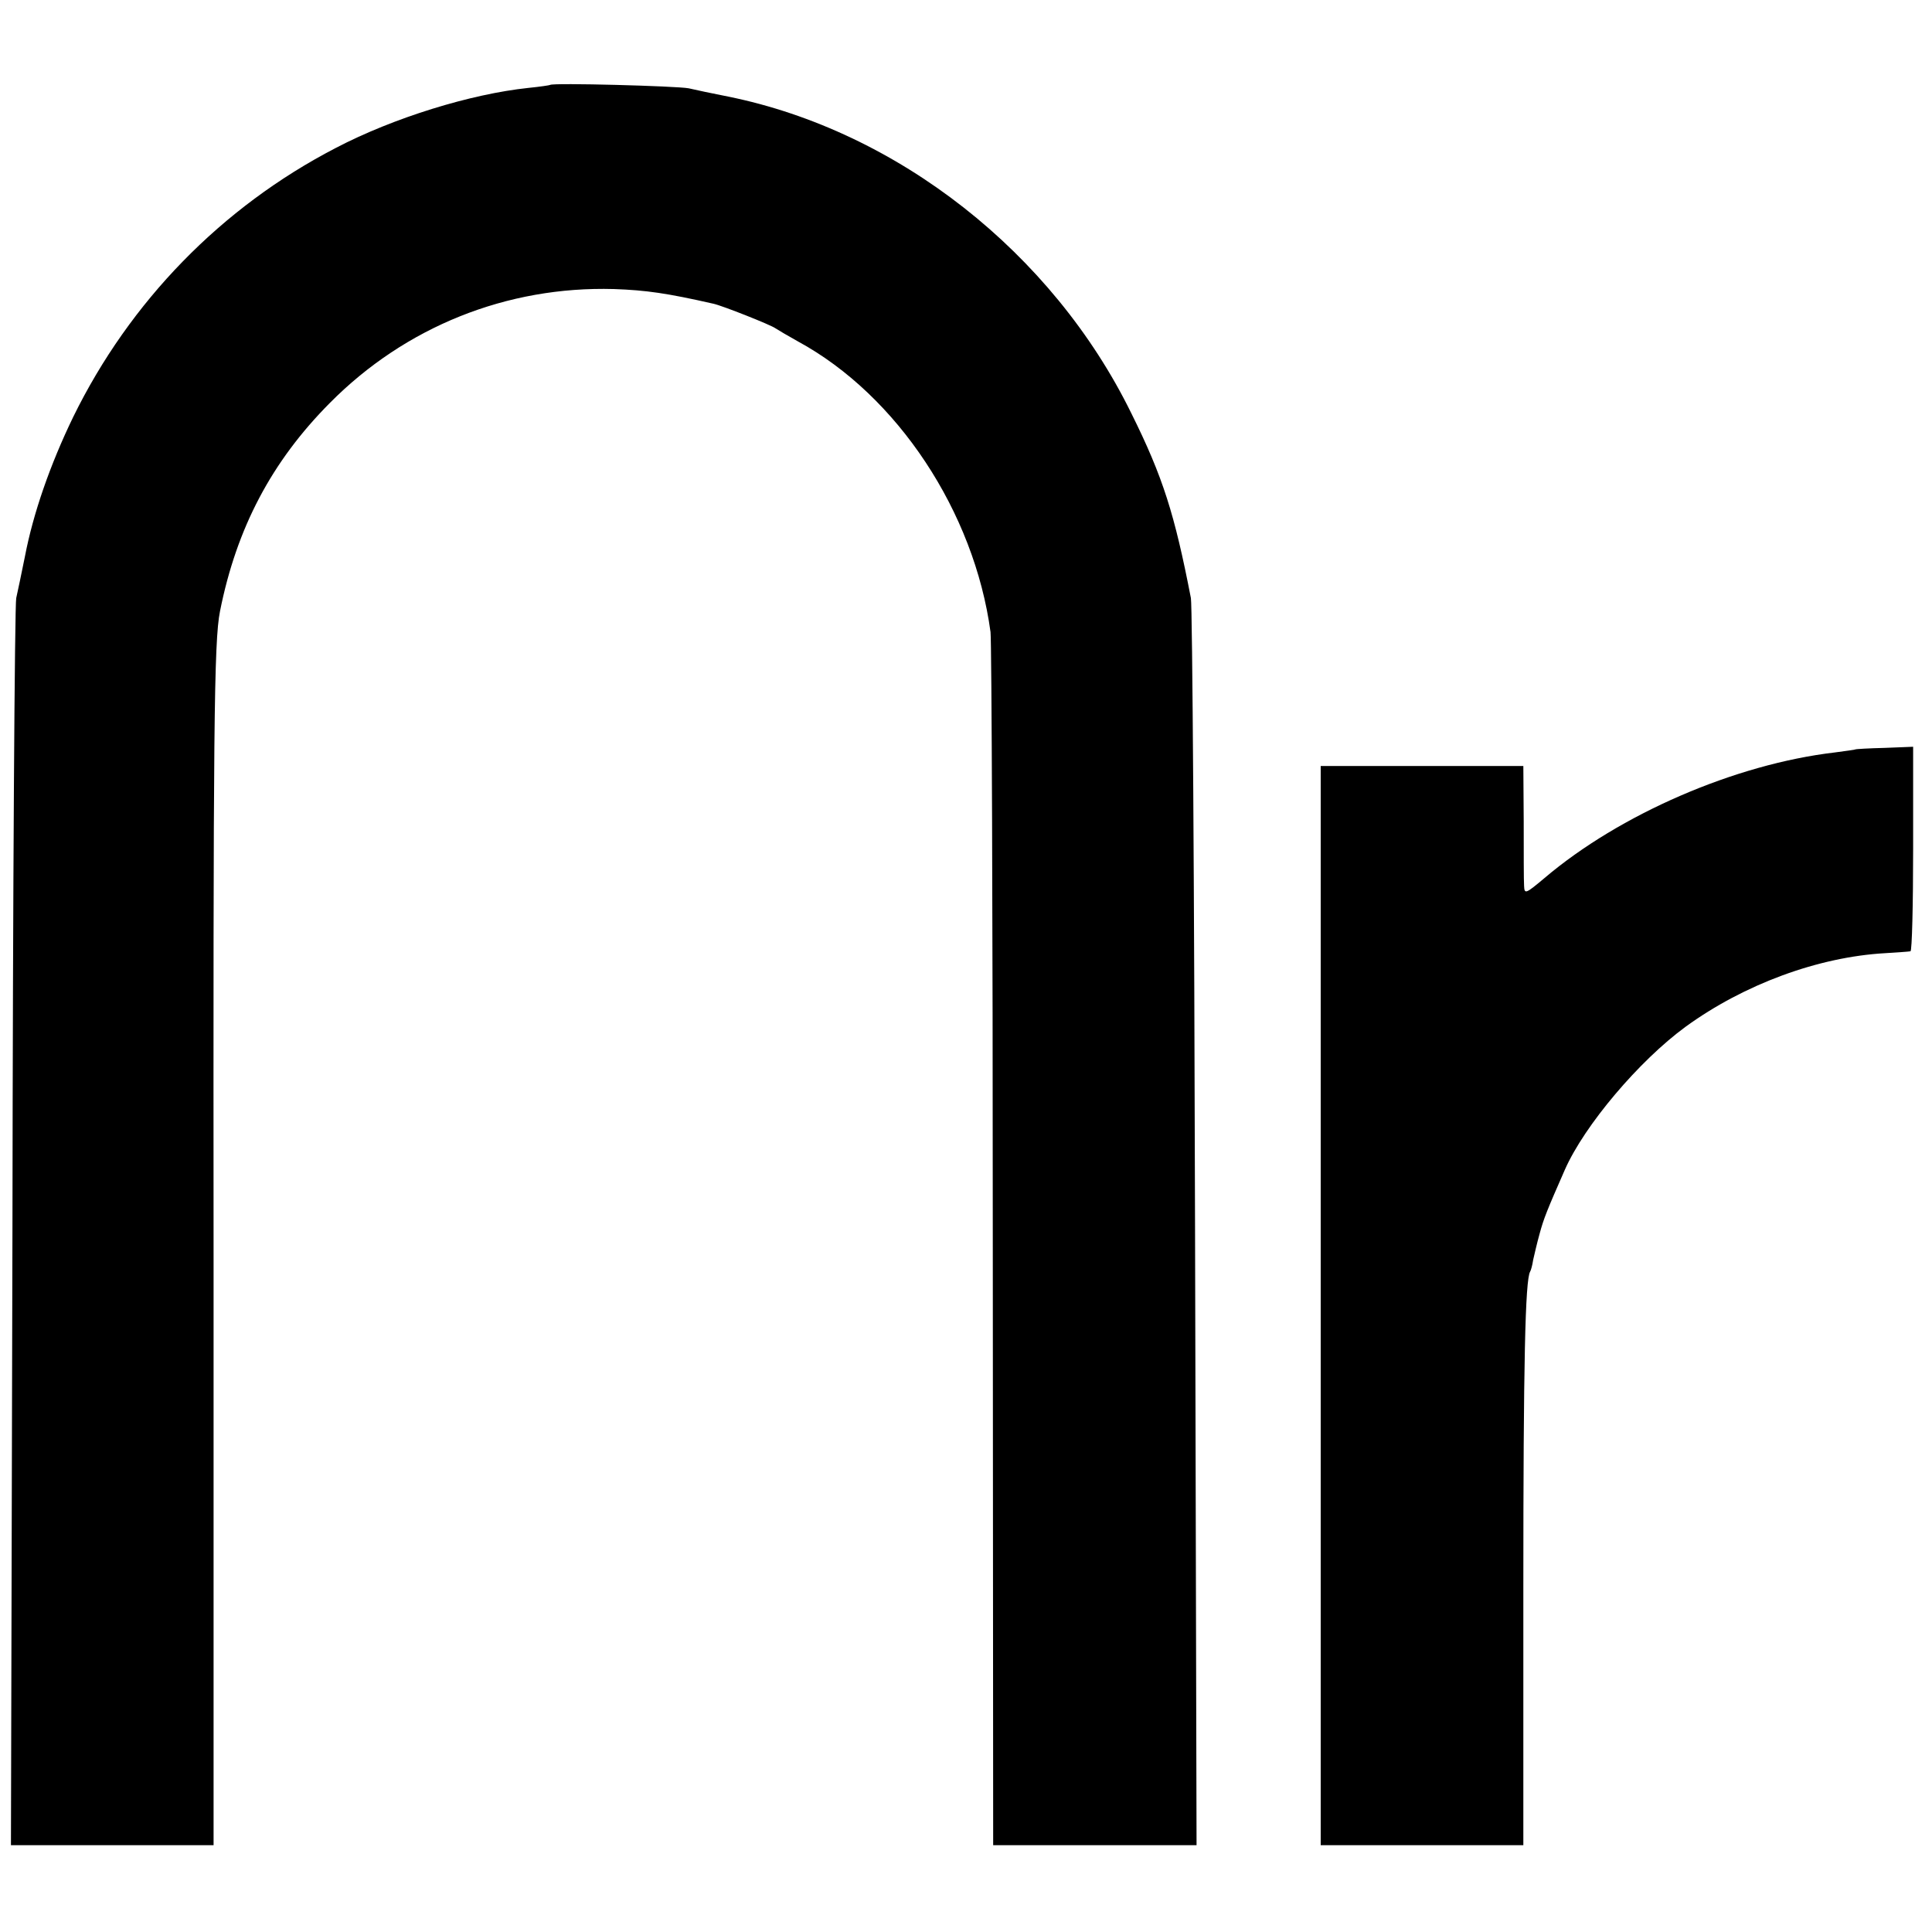
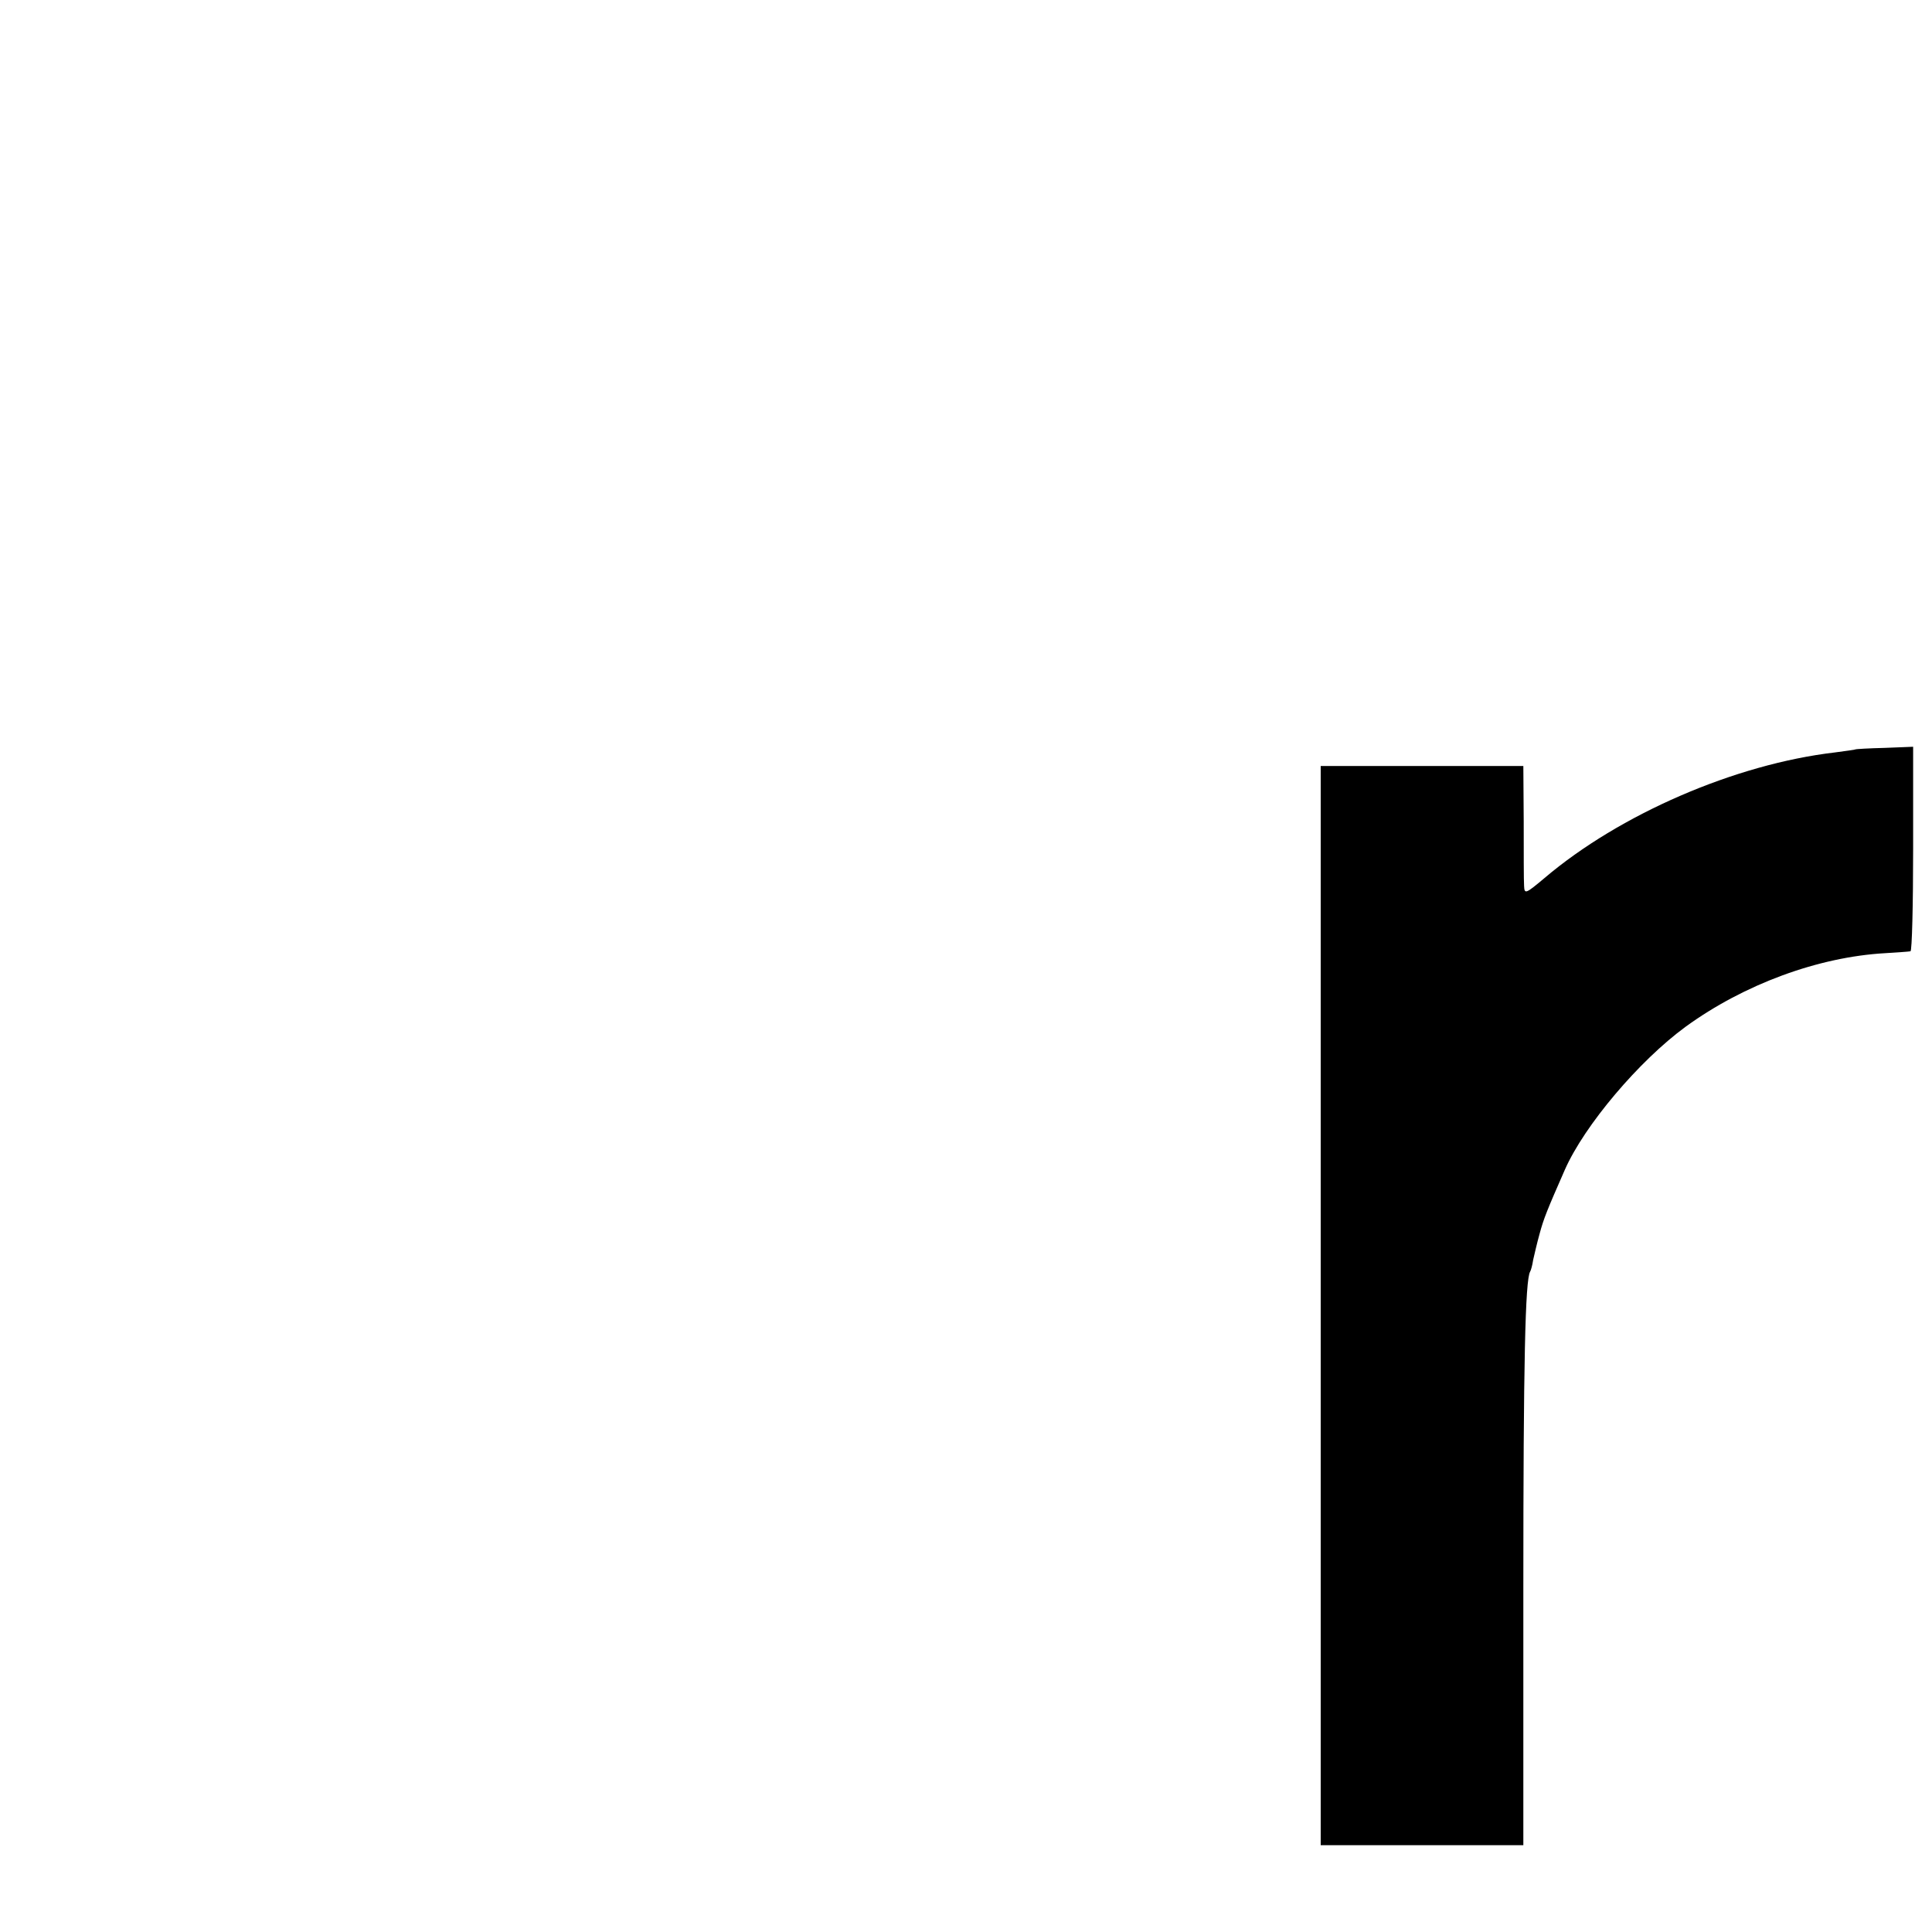
<svg xmlns="http://www.w3.org/2000/svg" version="1.0" width="512pt" height="512pt" viewBox="0 0 512 512" preserveAspectRatio="xMidYMid meet">
  <g transform="translate(0,512) scale(0.1,-0.1)" fill="#000000" stroke="none">
-     <path d="M1458 4895 c-1 -1 -28 -5 -58 -8 -152 -16 -357 -79 -510 -159 -303 -157 -546 -407 -696 -713 -61 -126 -106 -255 -128 -370 -9 -44 -19 -93 -23 -110 -4 -16 -9 -767 -10 -1667 l-4 -1638 269 0 268 0 0 1553 c-1 1409 1 1637 17 1717 44 221 137 397 291 552 200 202 469 310 753 302 85 -3 141 -11 264 -39 23 -5 152 -56 164 -65 6 -4 33 -20 60 -35 263 -143 467 -452 510 -770 3 -27 6 -762 6 -1632 l1 -1583 269 0 270 0 -4 1633 c-2 897 -7 1650 -11 1672 -43 222 -74 321 -158 490 -209 426 -620 748 -1068 839 -41 8 -88 18 -105 22 -31 6 -360 15 -367 9z" />
    <path d="M4917 3134 c-1 -1 -25 -4 -54 -8 -265 -31 -571 -164 -770 -333 -50 -42 -53 -43 -54 -21 -1 13 -1 89 -1 171 l-1 147 -268 0 -269 0 0 -1430 0 -1430 268 0 269 0 0 677 c0 605 5 821 18 843 2 3 6 17 8 31 3 13 10 44 17 69 11 41 20 63 67 170 52 118 197 289 320 379 154 112 351 185 529 195 32 2 62 4 67 5 4 1 7 123 7 272 l0 270 -76 -3 c-41 -1 -76 -3 -77 -4z" />
  </g>
</svg>